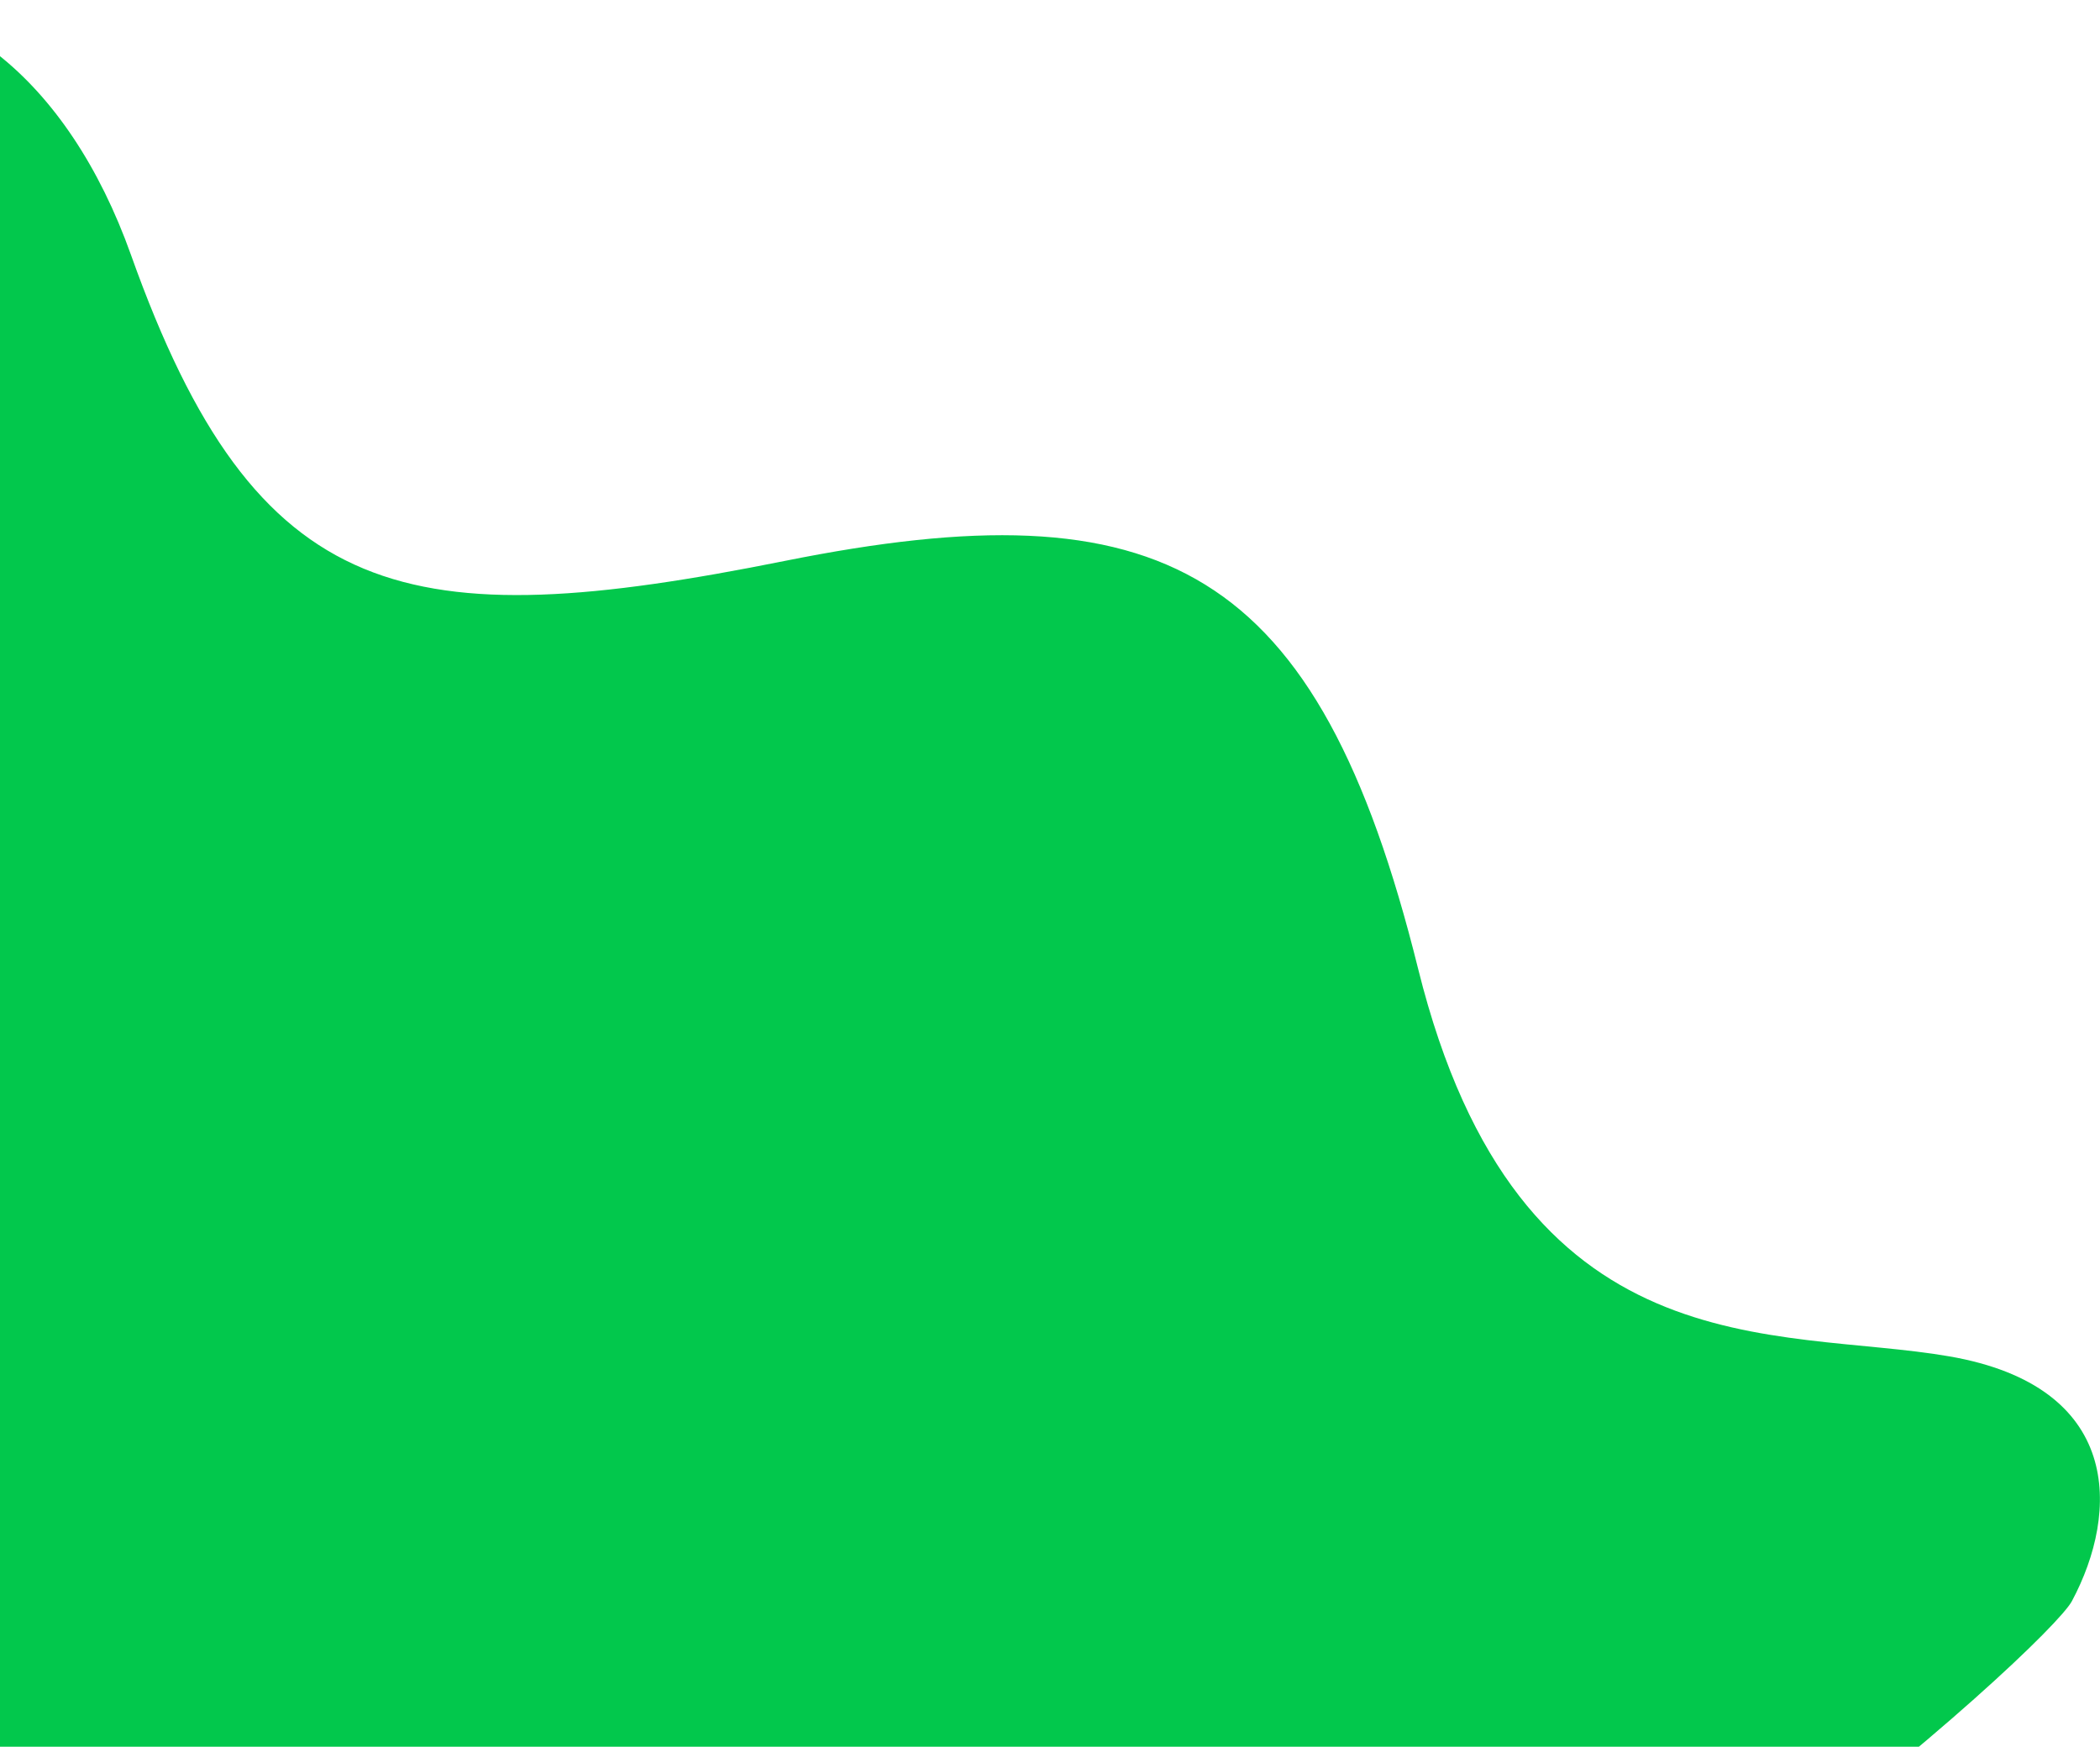
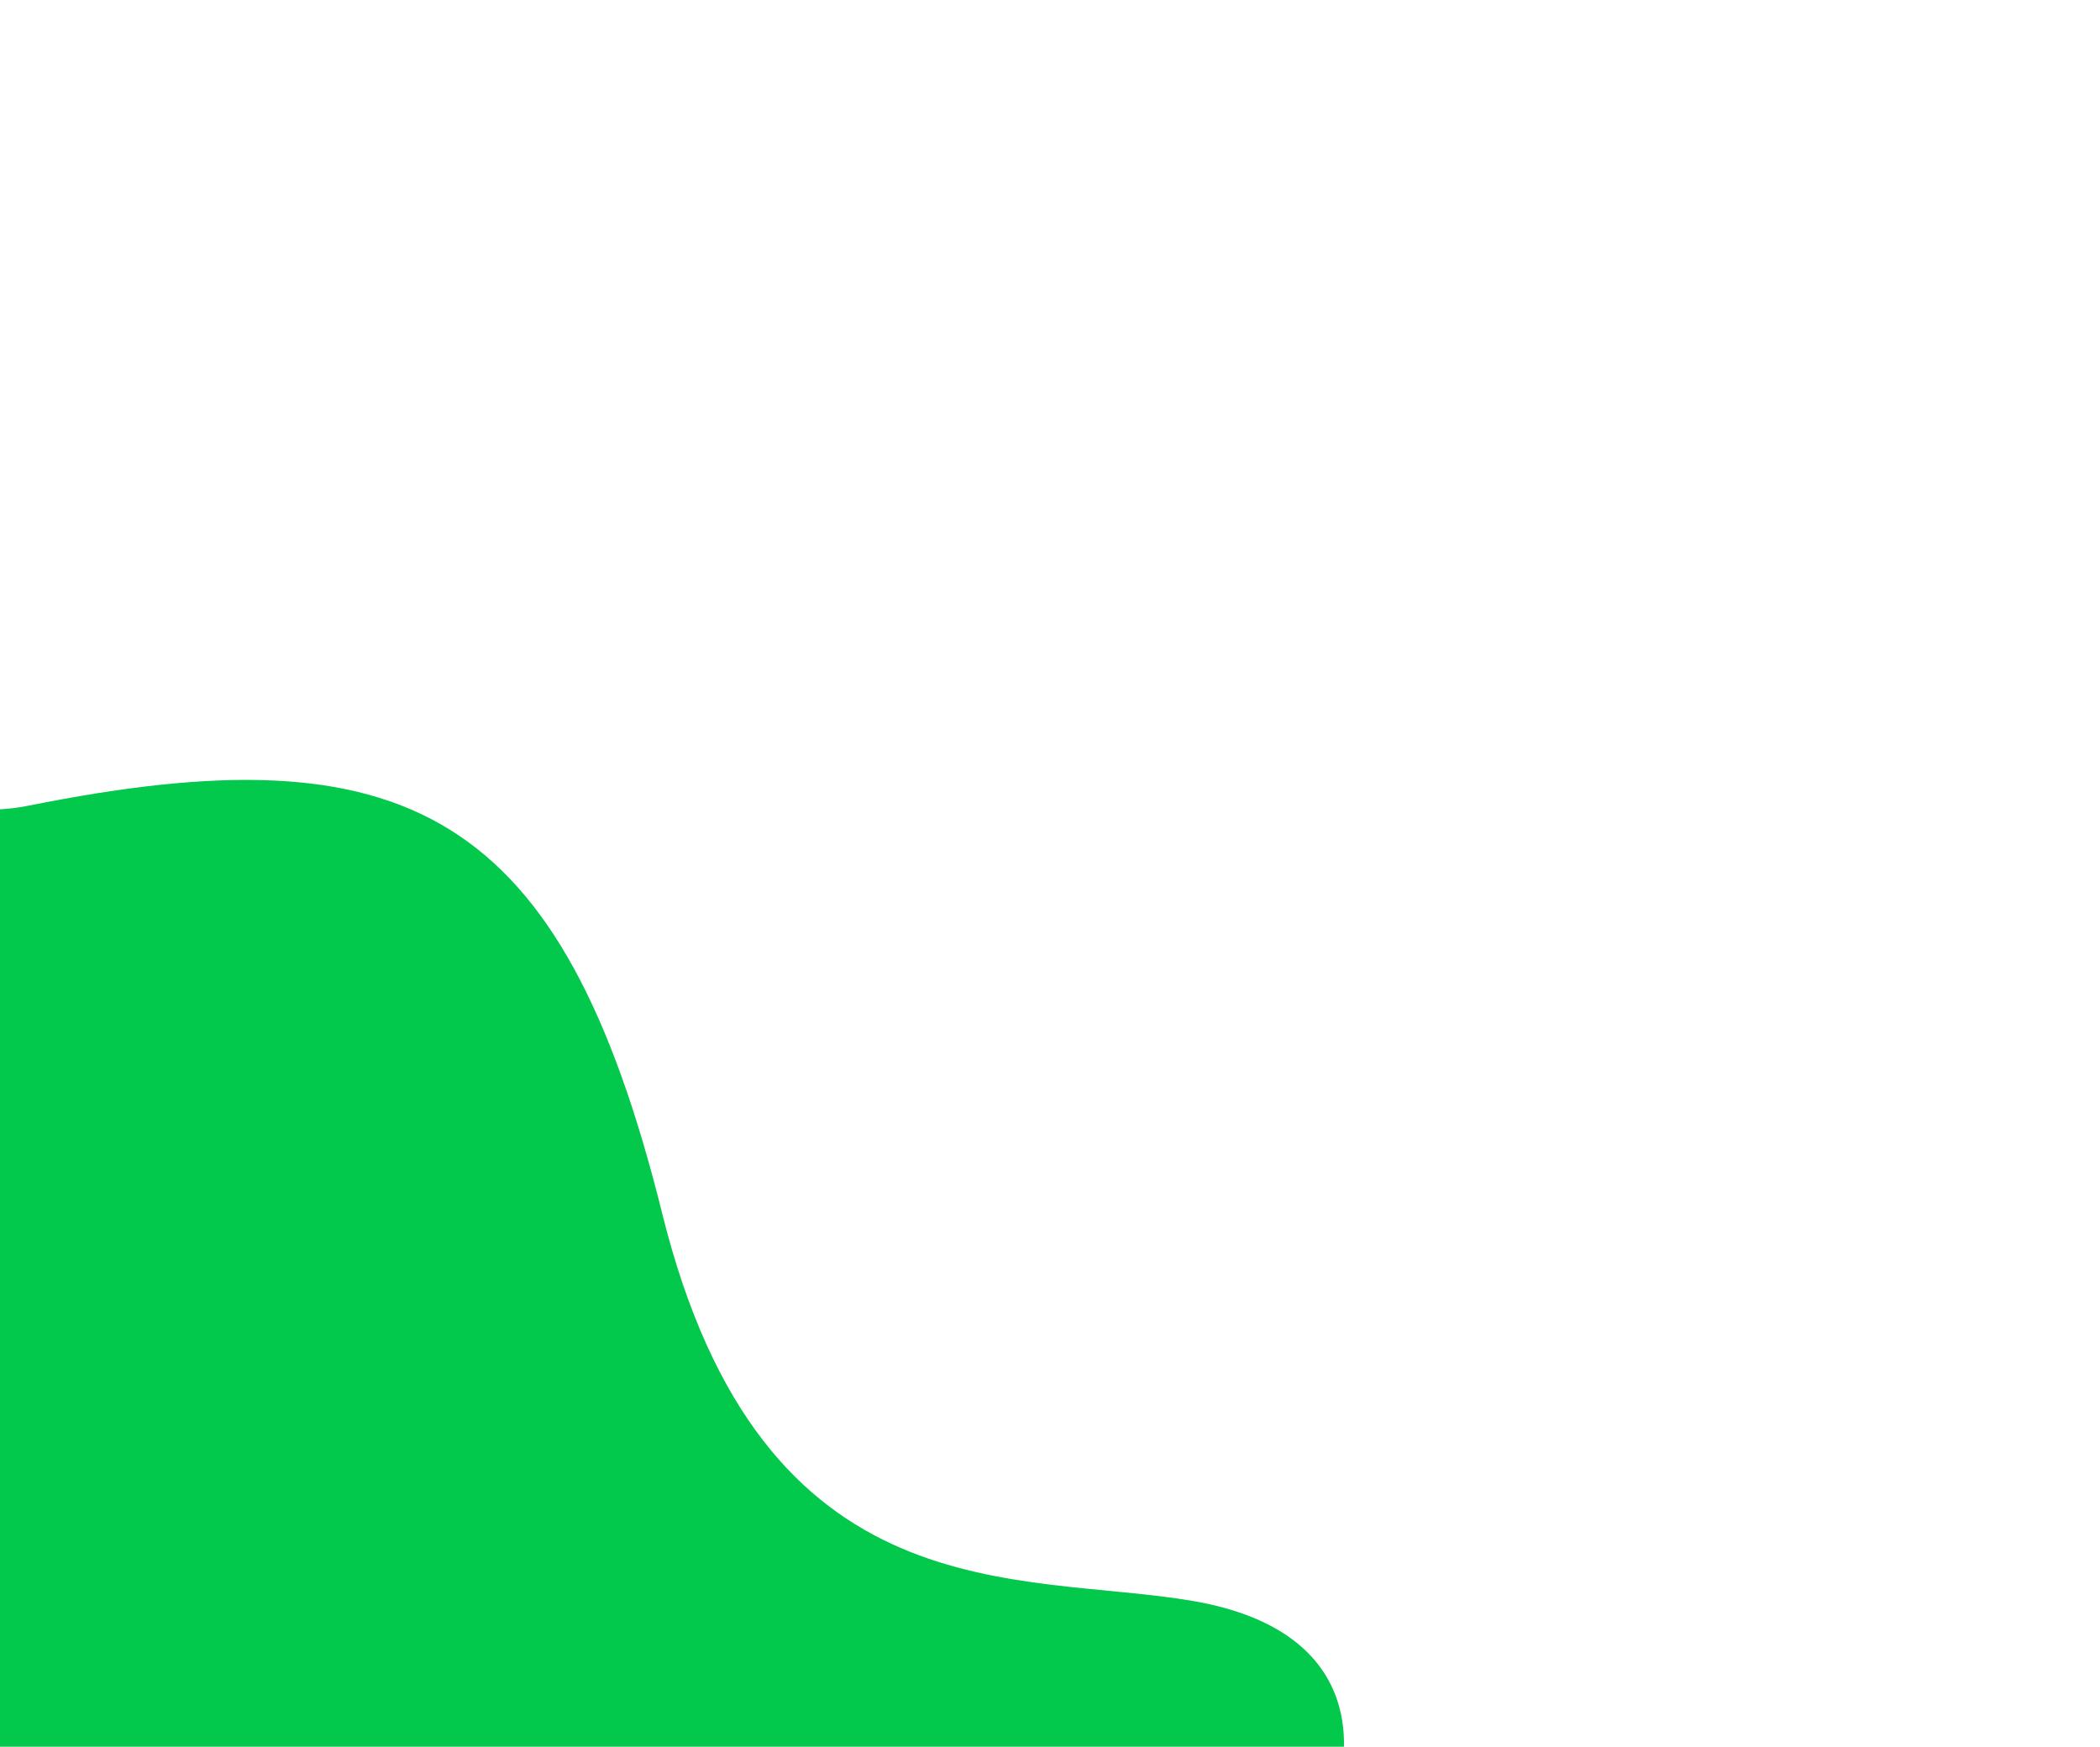
<svg xmlns="http://www.w3.org/2000/svg" width="384" height="319.44" viewBox="0 0 384 319.44">
-   <path data-name="common/bg-footer-green.svg" d="M-106.794 318.92s-55.908-109.77-7.471-227.53S1-17.84 23.96 46.64s50.565 69.78 119.546 55.94 97.423.55 115.811 74.6 65.474 65.39 97.131 70.87 31.155 28.43 22.415 44.76S27.1 613.94-106.794 318.92z" fill="#02c84c" fill-rule="evenodd" />
+   <path data-name="common/bg-footer-green.svg" d="M-106.794 318.92s-55.908-109.77-7.471-227.53s50.565 69.78 119.546 55.94 97.423.55 115.811 74.6 65.474 65.39 97.131 70.87 31.155 28.43 22.415 44.76S27.1 613.94-106.794 318.92z" fill="#02c84c" fill-rule="evenodd" />
</svg>